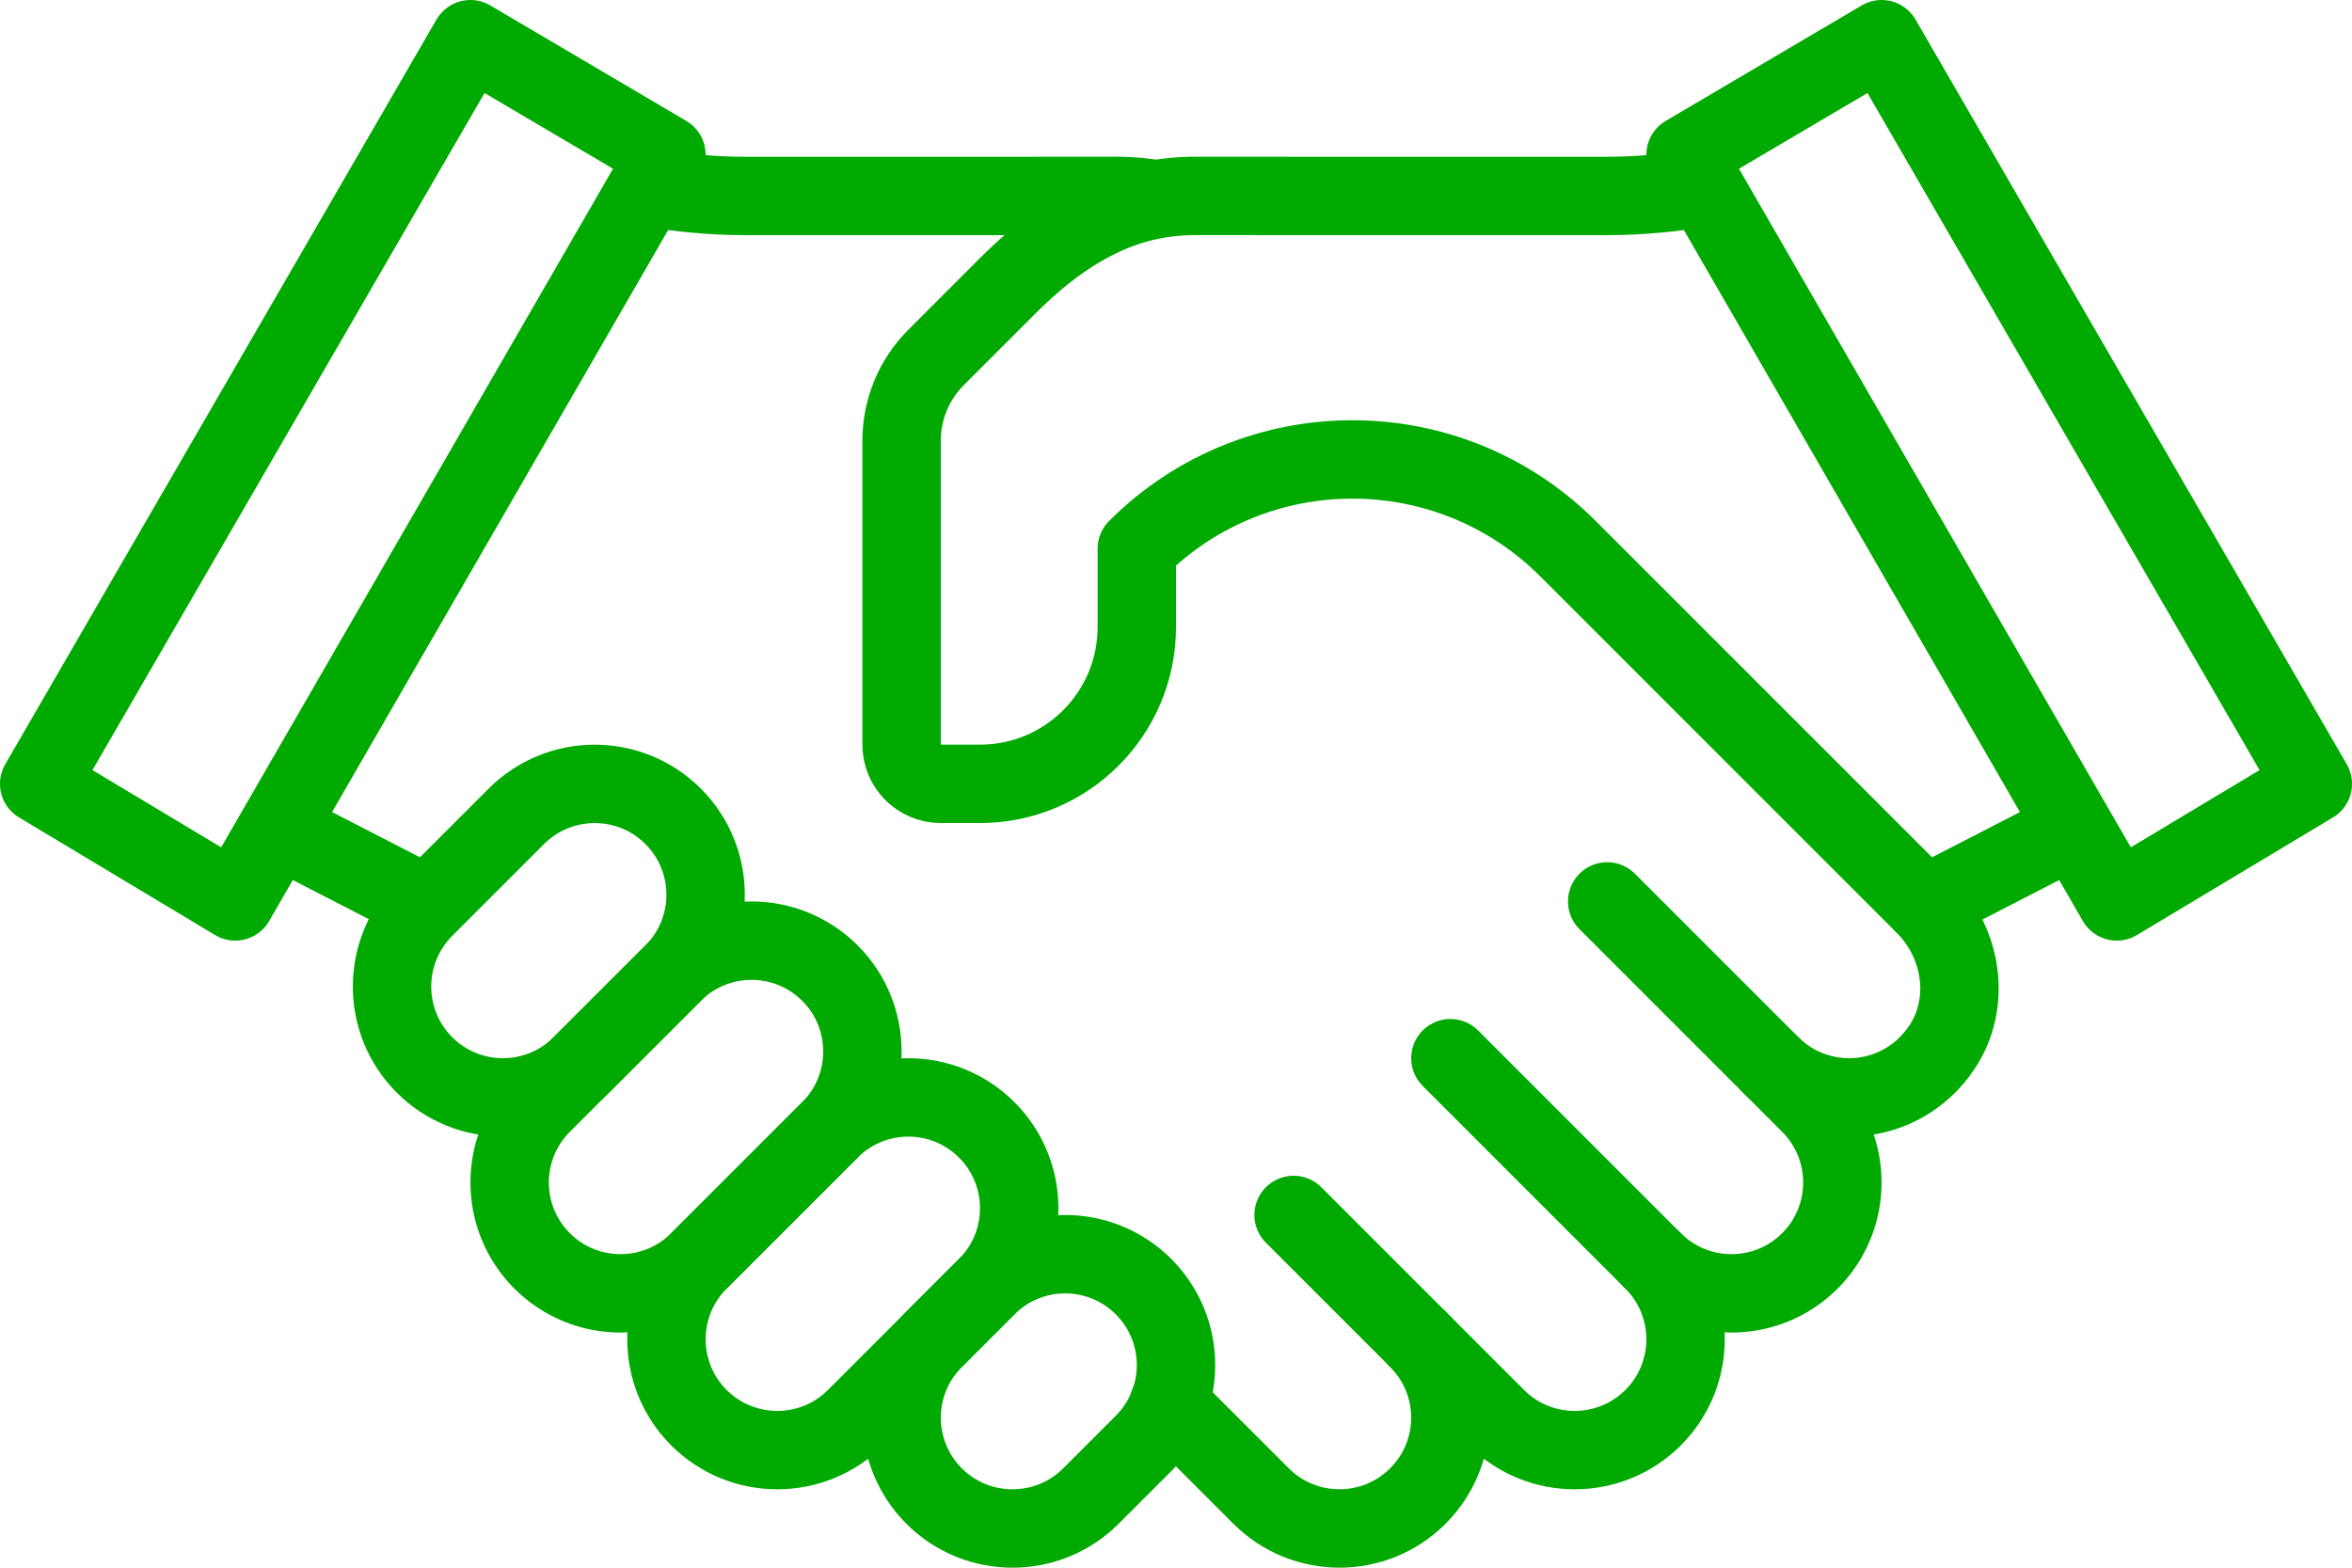
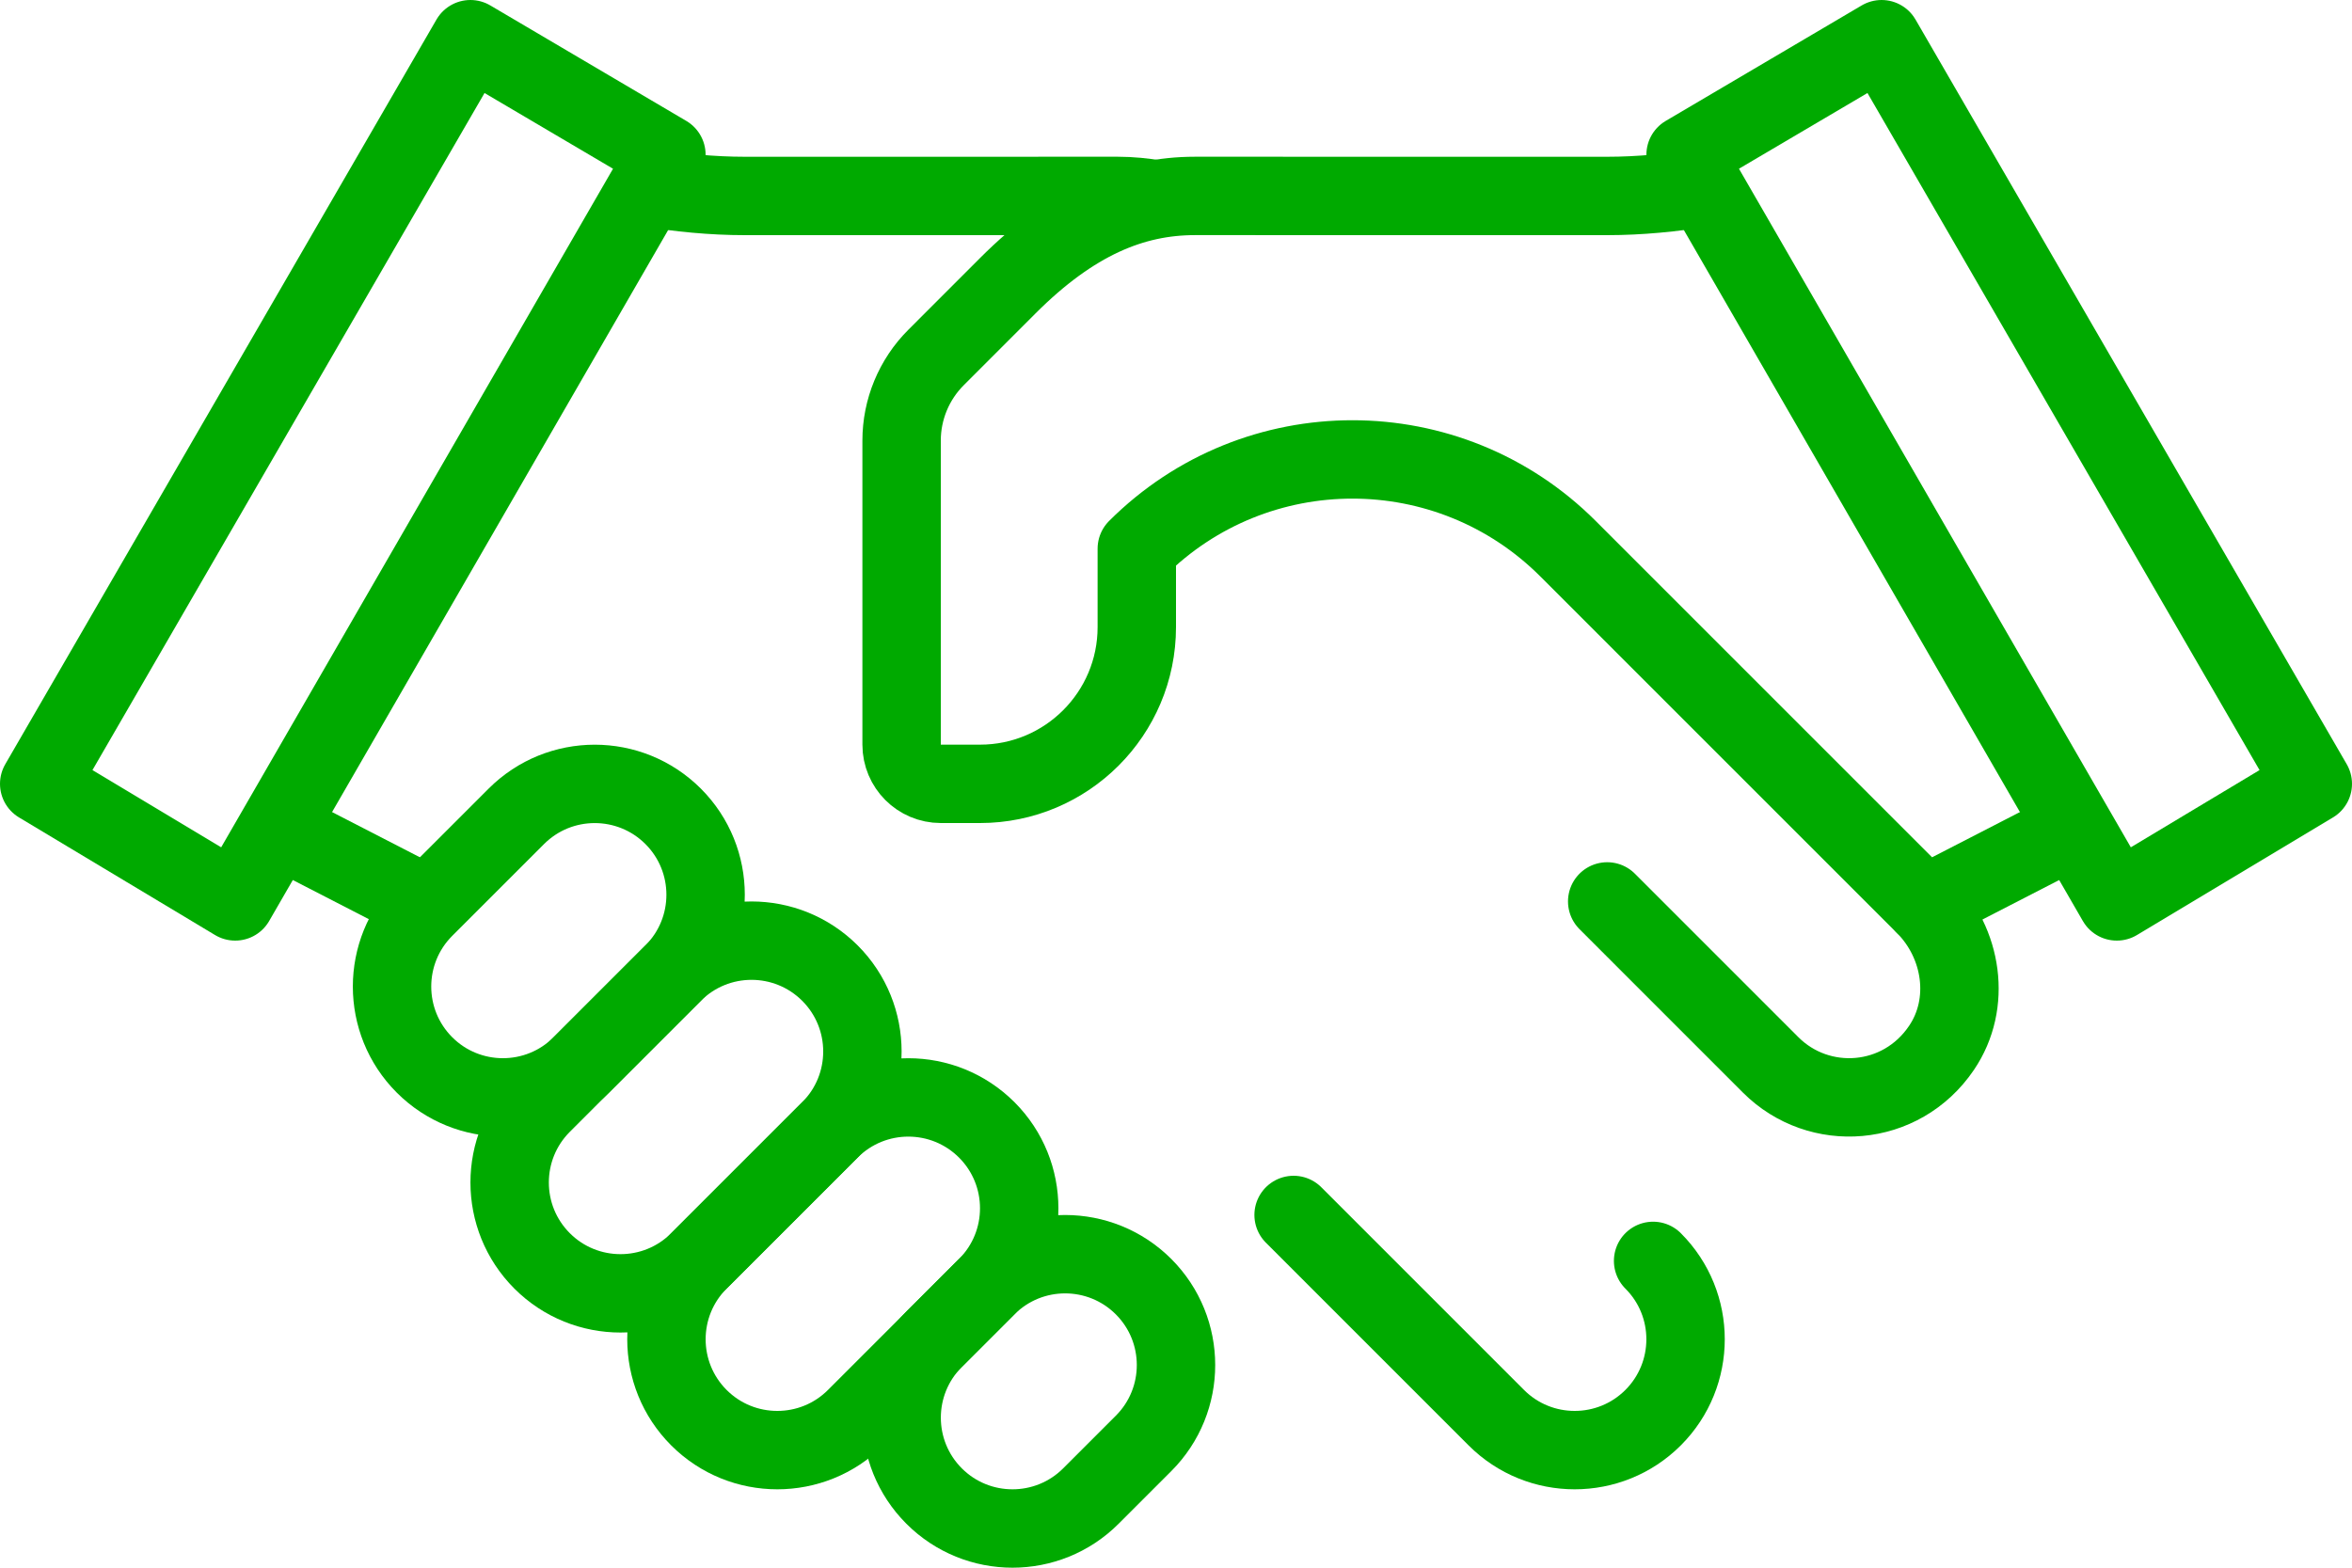
<svg xmlns="http://www.w3.org/2000/svg" width="60px" height="40px" viewBox="0 0 60 40" version="1.1">
  <title>Handshake</title>
  <desc>Created with Sketch.</desc>
  <g id="Icons" stroke="none" stroke-width="1" fill="none" fill-rule="evenodd" stroke-linejoin="round">
    <g id="Handshake" transform="translate(1, 1)" stroke="#00AA00" stroke-width="2">
      <path d="M26.829,37.172 C25.725,38.276 23.933,38.276 22.829,37.172 C21.725,36.068 21.725,34.276 22.829,33.172 L24.172,31.829 C25.276,30.725 27.067,30.725 28.172,31.829 C29.276,32.934 29.276,34.725 28.172,35.829 L26.829,37.172 Z" id="Stroke-1" />
      <path d="M20.829,35.172 C19.725,36.276 17.933,36.276 16.829,35.172 C15.725,34.068 15.725,32.276 16.829,31.172 L20.172,27.829 C21.276,26.725 23.067,26.725 24.172,27.829 C25.276,28.934 25.276,30.725 24.172,31.829 L20.829,35.172 Z" id="Stroke-3" />
      <path d="M16.829,31.172 C15.725,32.276 13.933,32.276 12.829,31.172 C11.725,30.068 11.725,28.276 12.829,27.172 L16.172,23.829 C17.276,22.725 19.067,22.725 20.172,23.829 C21.276,24.934 21.276,26.725 20.172,27.829 L16.829,31.172 Z" id="Stroke-5" />
      <path d="M13.829,26.172 C12.725,27.276 10.933,27.276 9.829,26.172 C8.725,25.068 8.725,23.276 9.829,22.172 L12.172,19.829 C13.276,18.725 15.067,18.725 16.172,19.829 C17.276,20.934 17.276,22.725 16.172,23.829 L13.829,26.172 Z" id="Stroke-7" />
      <path d="M32,30 L37.171,35.172 C38.275,36.276 40.066,36.276 41.171,35.172 C42.275,34.067 42.275,32.276 41.171,31.172" id="Stroke-9" stroke-linecap="round" />
-       <path d="M36,26 L41.171,31.172 C42.275,32.276 44.066,32.276 45.171,31.172 C46.275,30.067 46.275,28.276 45.171,27.172 L44.171,26.172" id="Stroke-11" stroke-linecap="round" />
-       <path d="M28.815,34.816 L31.17,37.171 C32.275,38.276 34.066,38.276 35.17,37.171 C36.275,36.067 36.275,34.276 35.17,33.171" id="Stroke-13" stroke-linecap="round" />
      <path d="M40,22 L44.171,26.172 C45.405,27.405 47.496,27.261 48.528,25.737 C49.296,24.605 49.063,23.064 48.097,22.097" id="Stroke-15" stroke-linecap="round" />
      <polygon id="Stroke-17" stroke-linecap="round" points="58 19 53 22 42 2.947 47 0" />
      <polygon id="Stroke-19" stroke-linecap="round" points="0 19 5 22 16 2.947 11 0" />
      <path d="M42.483,3.784 C41.665,3.917 40.834,4 40,4 L29.485,3.999 C27.893,3.999 26.369,4.63 24.709,6.29 L22.879,8.121 C22.316,8.683 22,9.447 22,10.242 L22,18 C22,18.552 22.447,19 23,19 L24,19 C26.209,19 28,17.209 28,15 L28,13 L28.002,12.998 C31.041,9.963 35.964,9.964 39.001,13.001 L48.096,22.097 L51.92,20.129" id="Stroke-21" />
      <line x1="6.08" y1="20.129" x2="9.903" y2="22.097" id="Stroke-23" />
      <path d="M28.5,4.087 C28.176,4.033 27.848,3.999 27.515,3.999 L18,4 C17.166,4 16.335,3.917 15.517,3.784" id="Stroke-25" />
    </g>
  </g>
</svg>